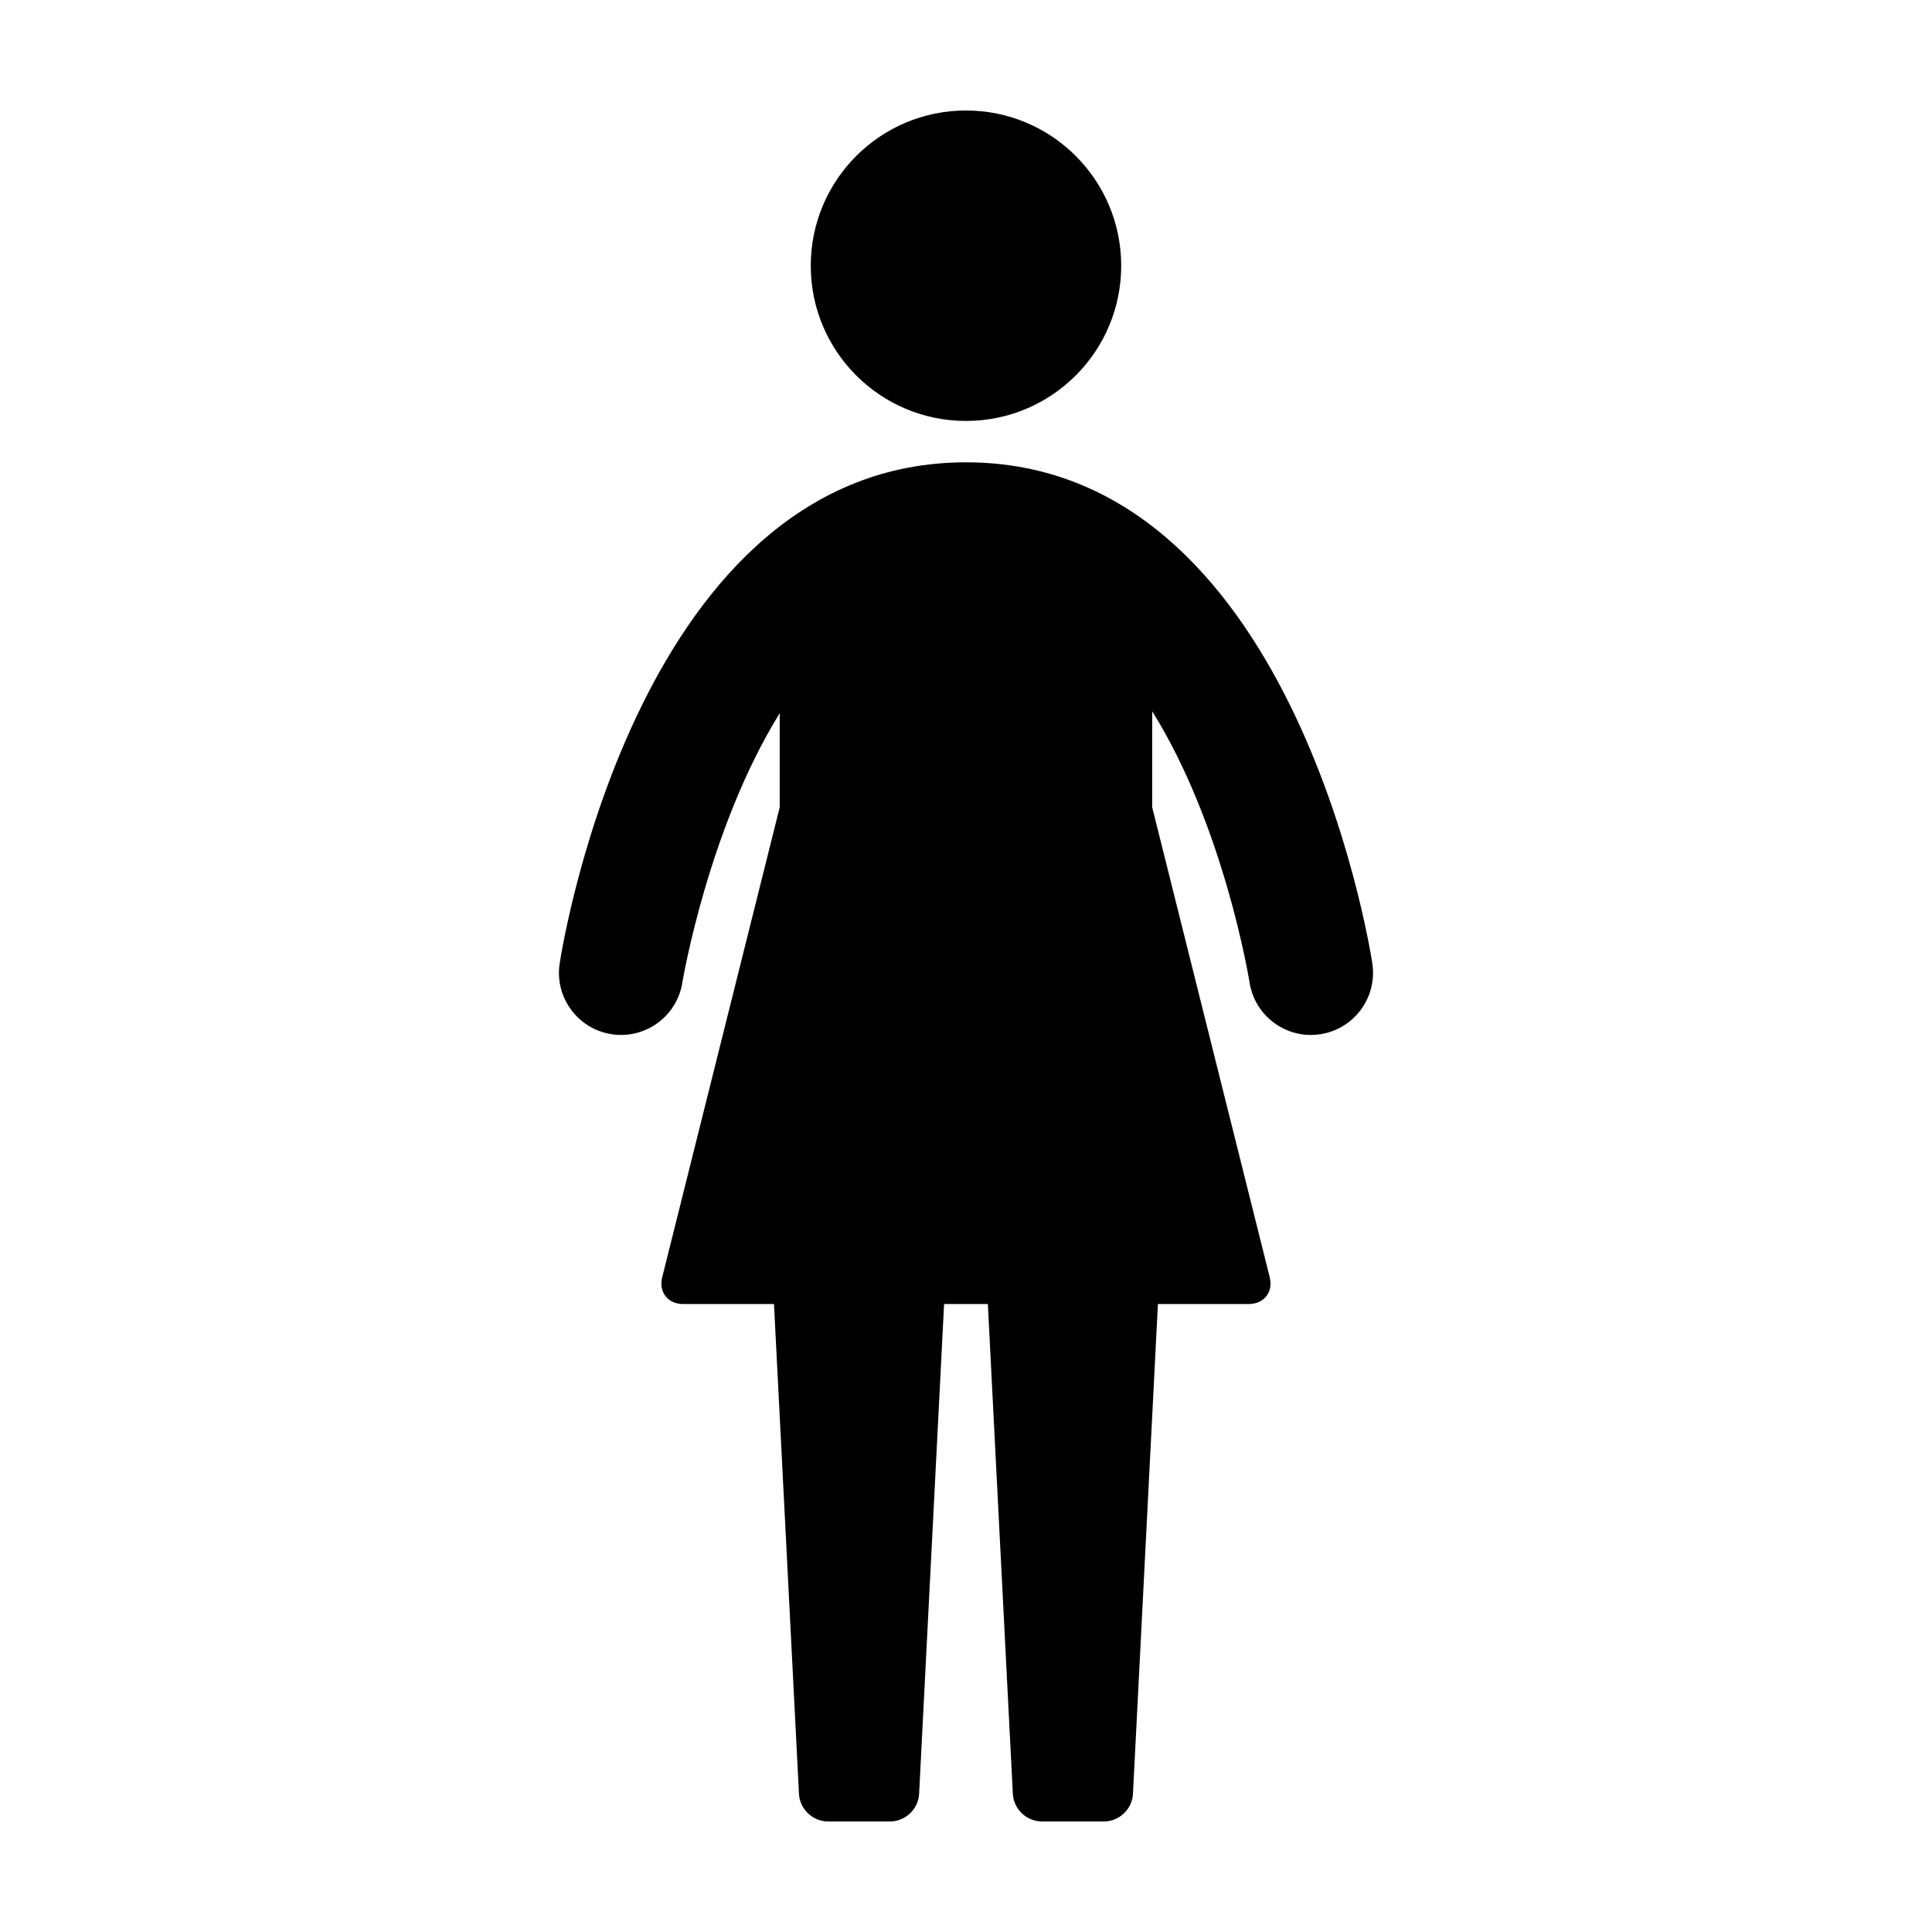
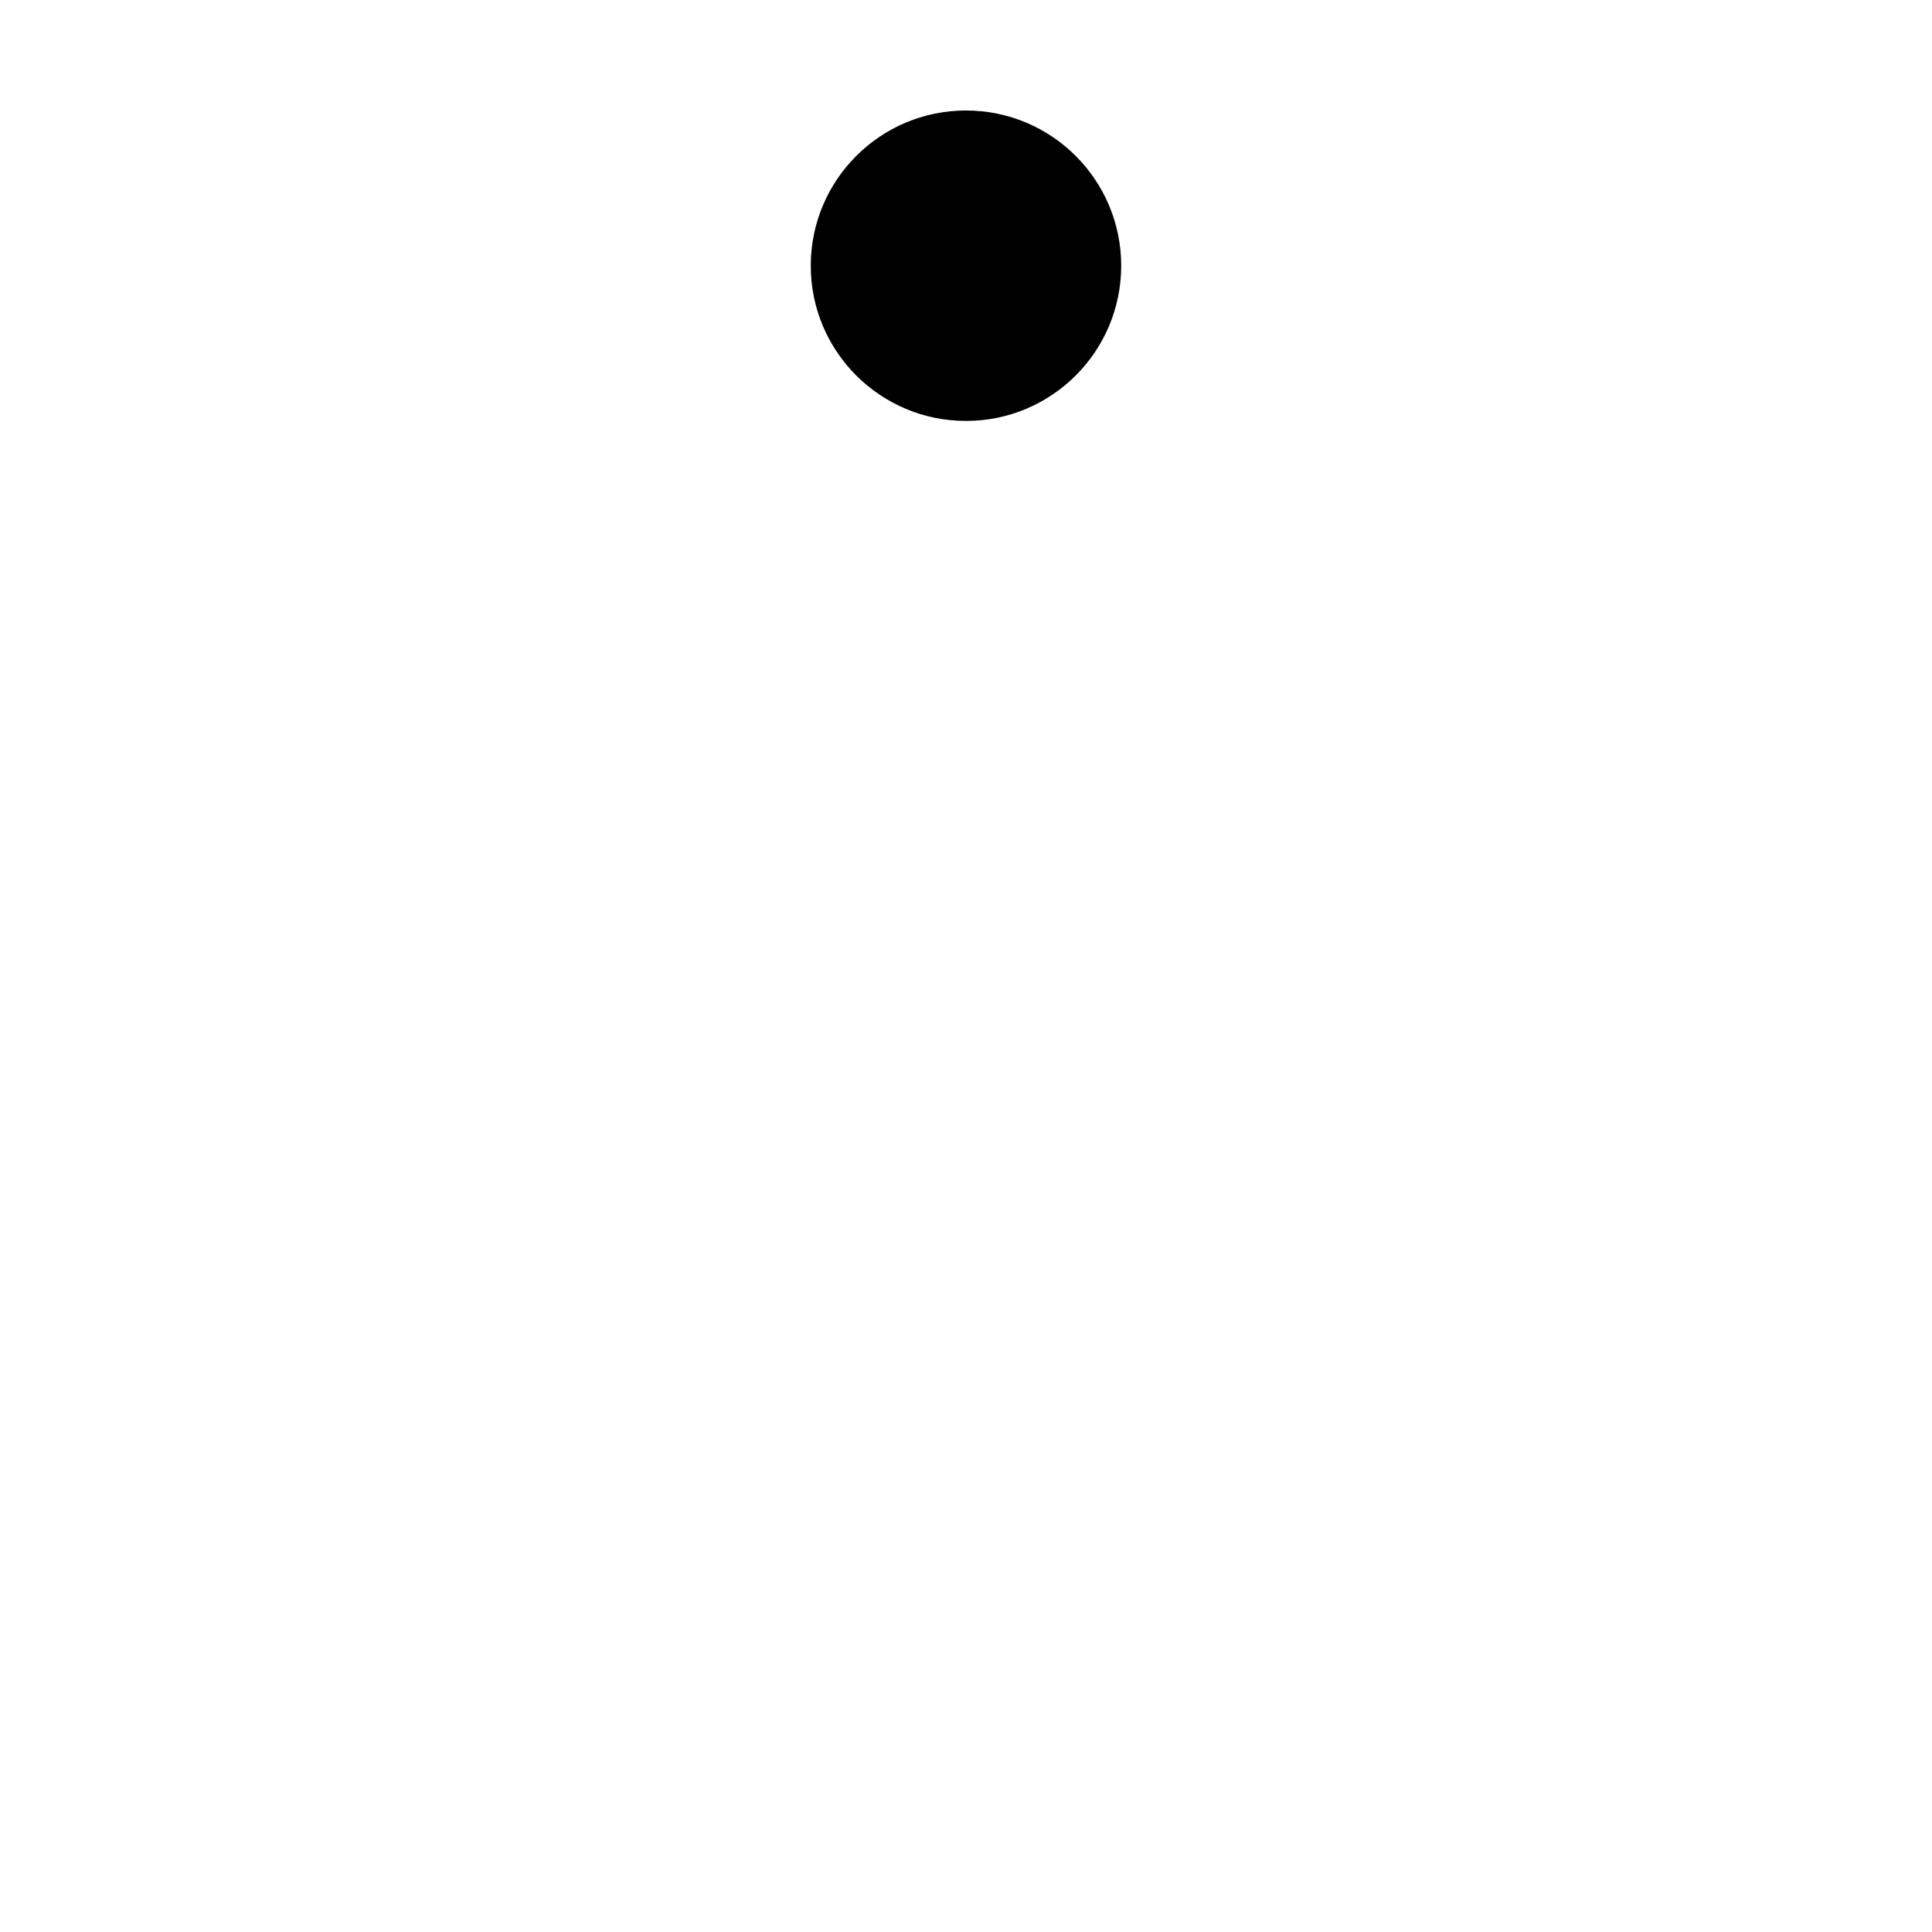
<svg xmlns="http://www.w3.org/2000/svg" fill="#000000" width="800px" height="800px" version="1.1" viewBox="144 144 512 512">
  <g>
-     <path d="m507.68 399.32c-0.828-5.422-21.414-132.8-107.68-132.8-86.258 0-106.85 127.38-107.68 132.79-1.379 8.977 4.777 17.383 13.758 18.766 8.984 1.379 17.383-4.777 18.766-13.758 0.105-0.648 6.918-40.867 25.789-71.309v24.93l-31.141 124.55c-0.977 3.918 1.5 7.094 5.543 7.094h24.082l6.621 129.82c0.211 4.039 3.652 7.301 7.695 7.301h16.453c4.039 0 7.481-3.266 7.688-7.305l6.621-129.82h11.598l6.621 129.82c0.211 4.039 3.652 7.305 7.691 7.305h16.453c4.047 0 7.481-3.266 7.688-7.305l6.613-129.82h24.082c4.039 0 6.523-3.176 5.547-7.094l-31.145-124.55v-25.438c19.074 30.5 25.695 71.18 25.797 71.816 1.25 8.137 8.262 13.961 16.242 13.961 0.828 0 1.672-0.059 2.519-0.191 9-1.391 15.152-9.793 13.773-18.77z" />
    <path d="m441.13 214.42c0 22.719-18.414 41.133-41.133 41.133s-41.137-18.414-41.137-41.133 18.418-41.137 41.137-41.137 41.133 18.418 41.133 41.137" />
  </g>
</svg>